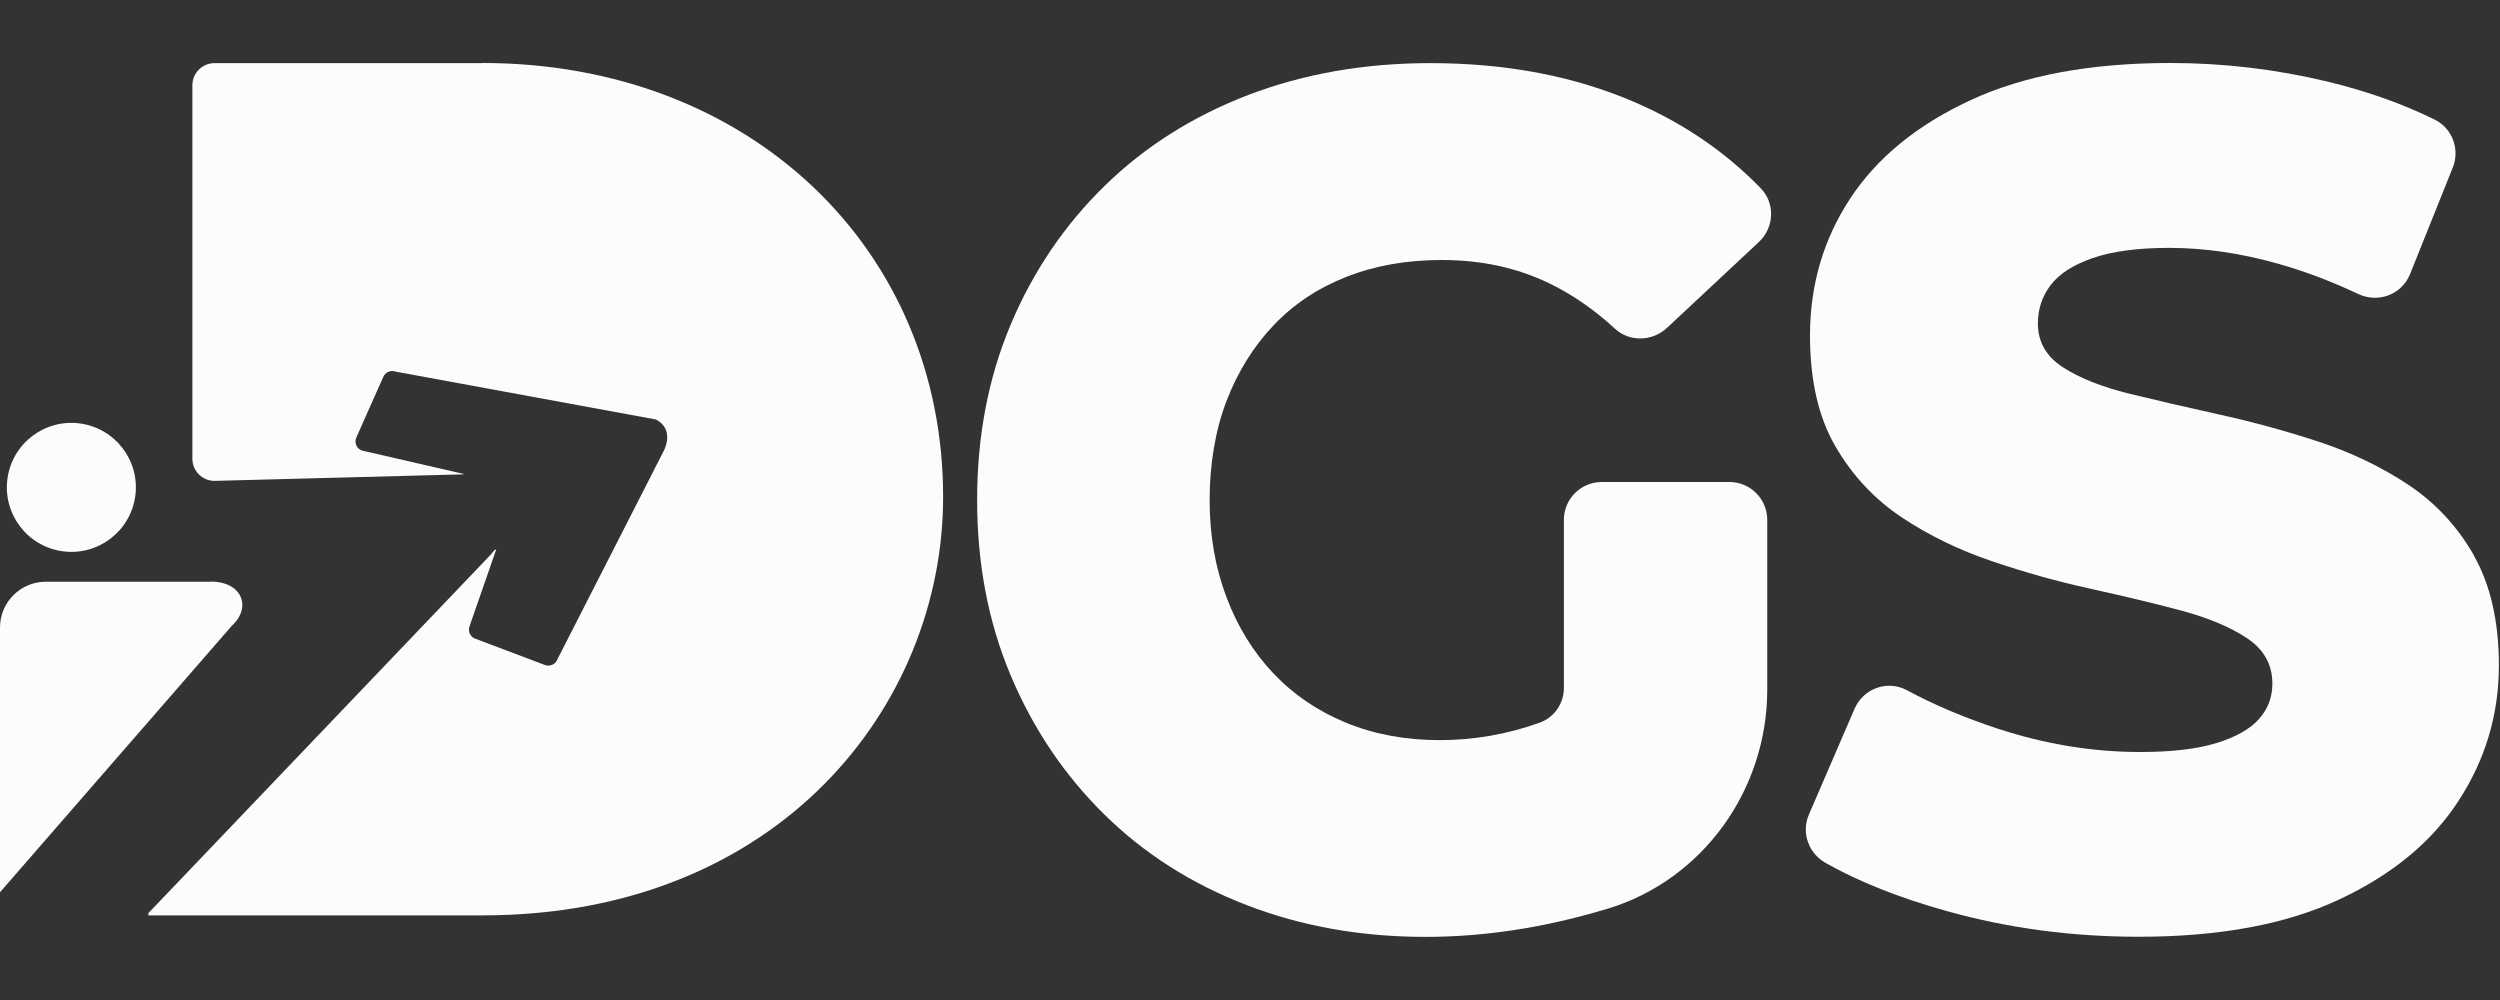
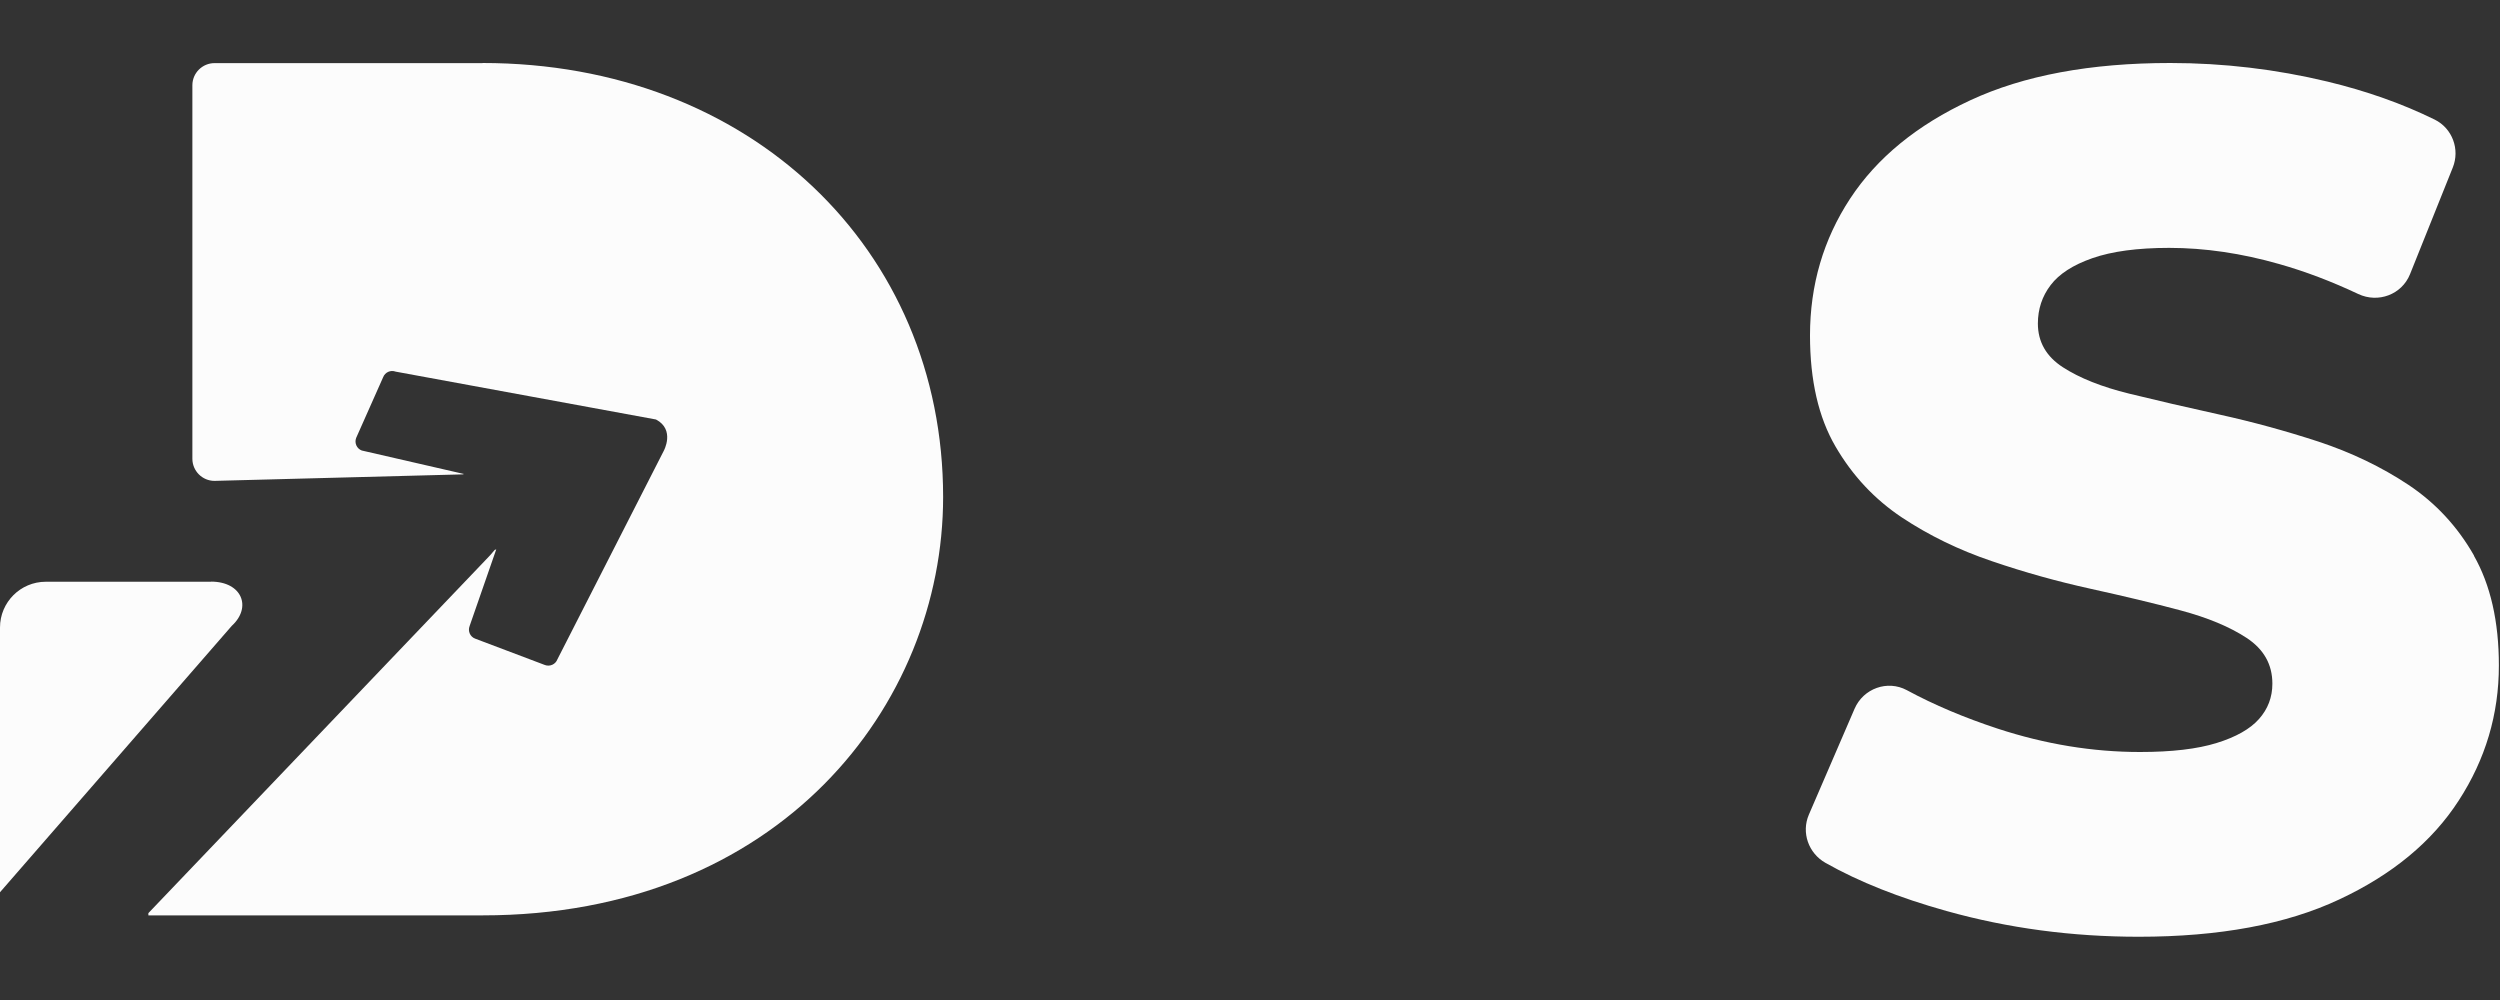
<svg xmlns="http://www.w3.org/2000/svg" id="Camada_1" viewBox="0 0 200 80">
  <rect x="0" y="0" width="200" height="80" fill="#333333" stroke="none" />
  <defs>
    <style>      .st0 {        fill: #fcfcfc;      }    </style>
  </defs>
  <path class="st0" d="M38.61,5.05h-21.45c-.97,0-1.77.79-1.77,1.77v29.88c0,.97.79,1.77,1.77,1.77l19.85-.52.11-.03-8.18-1.88c-.4-.15-.6-.6-.45-1l2.16-4.86c.15-.4.6-.6,1-.45l20.83,3.83c1.55.82.62,2.51.62,2.51l-8.51,16.68c-.15.4-.6.6-1,.45l-5.58-2.11c-.4-.15-.6-.6-.44-1.01l2.13-6.13-.12.04c-.23.28-.48.56-.74.82l-26.97,28.24v.18h26.73c23.71,0,36.85-16.78,36.85-33.47,0-19.84-15.44-34.72-36.85-34.72Z" />
  <path class="st0" d="M16.88,46.54H3.66c-2.02,0-3.66,1.64-3.66,3.66v21.18l18.54-21.31c1.62-1.48.83-3.54-1.66-3.54Z" />
-   <circle class="st0" cx="5.71" cy="38.99" r="5.16" transform="translate(-33.55 35.59) rotate(-76.72)" />
-   <path class="st0" d="M101.88,26.03c1.61-1.7,3.56-2.99,5.85-3.89,2.29-.9,4.83-1.34,7.62-1.34,3.16,0,6.02.62,8.6,1.87,1.84.89,3.59,2.1,5.25,3.63,1.17,1.08,3,1.01,4.16-.07l7.36-6.88c1.22-1.14,1.31-3.09.14-4.29-2.79-2.87-6.12-5.16-9.98-6.84-4.83-2.11-10.32-3.17-16.45-3.17-5.27,0-10.12.85-14.55,2.54-4.43,1.7-8.26,4.11-11.48,7.25-3.22,3.14-5.73,6.83-7.53,11.09-1.8,4.26-2.7,8.95-2.7,14.07s.9,9.81,2.7,14.07c1.8,4.26,4.29,7.95,7.48,11.09,3.19,3.14,6.98,5.55,11.39,7.25,4.4,1.7,9.17,2.54,14.31,2.54,4.71,0,9.51-.74,14.41-2.21.05-.01.1-.03.15-.04,7.65-2.33,12.77-9.54,12.77-17.53v-13.58c0-1.67-1.35-3.03-3.03-3.03h-10.21c-1.67,0-3.03,1.35-3.03,3.03v13.46c0,1.24-.78,2.35-1.95,2.77-2.6.93-5.27,1.39-7.99,1.39s-5.22-.46-7.48-1.39c-2.26-.93-4.2-2.24-5.81-3.94-1.61-1.7-2.87-3.73-3.76-6.1-.9-2.37-1.35-4.96-1.35-7.78s.45-5.58,1.35-7.92c.9-2.34,2.15-4.35,3.76-6.05Z" />
  <path class="st0" d="M197.93,44.46c-1.33-2.34-3.08-4.22-5.25-5.67-2.17-1.44-4.57-2.59-7.2-3.46-2.63-.86-5.27-1.58-7.9-2.16-2.63-.58-5.05-1.14-7.25-1.68-2.2-.54-3.97-1.25-5.3-2.11-1.33-.86-2-2.03-2-3.5,0-1.15.34-2.18,1.02-3.07.68-.9,1.8-1.62,3.35-2.16,1.55-.54,3.59-.82,6.13-.82,2.85,0,5.79.43,8.83,1.3,2.08.59,4.18,1.39,6.3,2.39,1.59.75,3.48.05,4.14-1.58l3.42-8.53c.59-1.46-.03-3.14-1.44-3.84-2.6-1.28-5.46-2.29-8.57-3.04-4.12-.99-8.32-1.49-12.59-1.49-6.38,0-11.71.99-15.99,2.98-4.27,1.98-7.48,4.61-9.62,7.87-2.14,3.26-3.21,6.91-3.21,10.95,0,3.59.68,6.55,2.04,8.88,1.36,2.34,3.13,4.22,5.3,5.67,2.17,1.44,4.57,2.61,7.2,3.5,2.63.9,5.27,1.63,7.9,2.21,2.63.58,5.03,1.15,7.2,1.73,2.17.58,3.93,1.31,5.3,2.21,1.36.9,2.05,2.11,2.05,3.65,0,1.09-.36,2.03-1.07,2.83-.71.8-1.84,1.44-3.39,1.92-1.55.48-3.59.72-6.13.72-3.78,0-7.57-.62-11.39-1.87-2.64-.87-5.07-1.89-7.27-3.08-1.55-.83-3.47-.13-4.17,1.48l-3.66,8.48c-.62,1.44-.03,3.09,1.33,3.86,2.69,1.52,5.92,2.8,9.68,3.85,4.93,1.38,10.05,2.06,15.38,2.06,6.44,0,11.79-.99,16.03-2.98,4.24-1.98,7.44-4.62,9.57-7.92,2.14-3.3,3.21-6.9,3.21-10.8,0-3.52-.67-6.45-2-8.79Z" />
</svg>